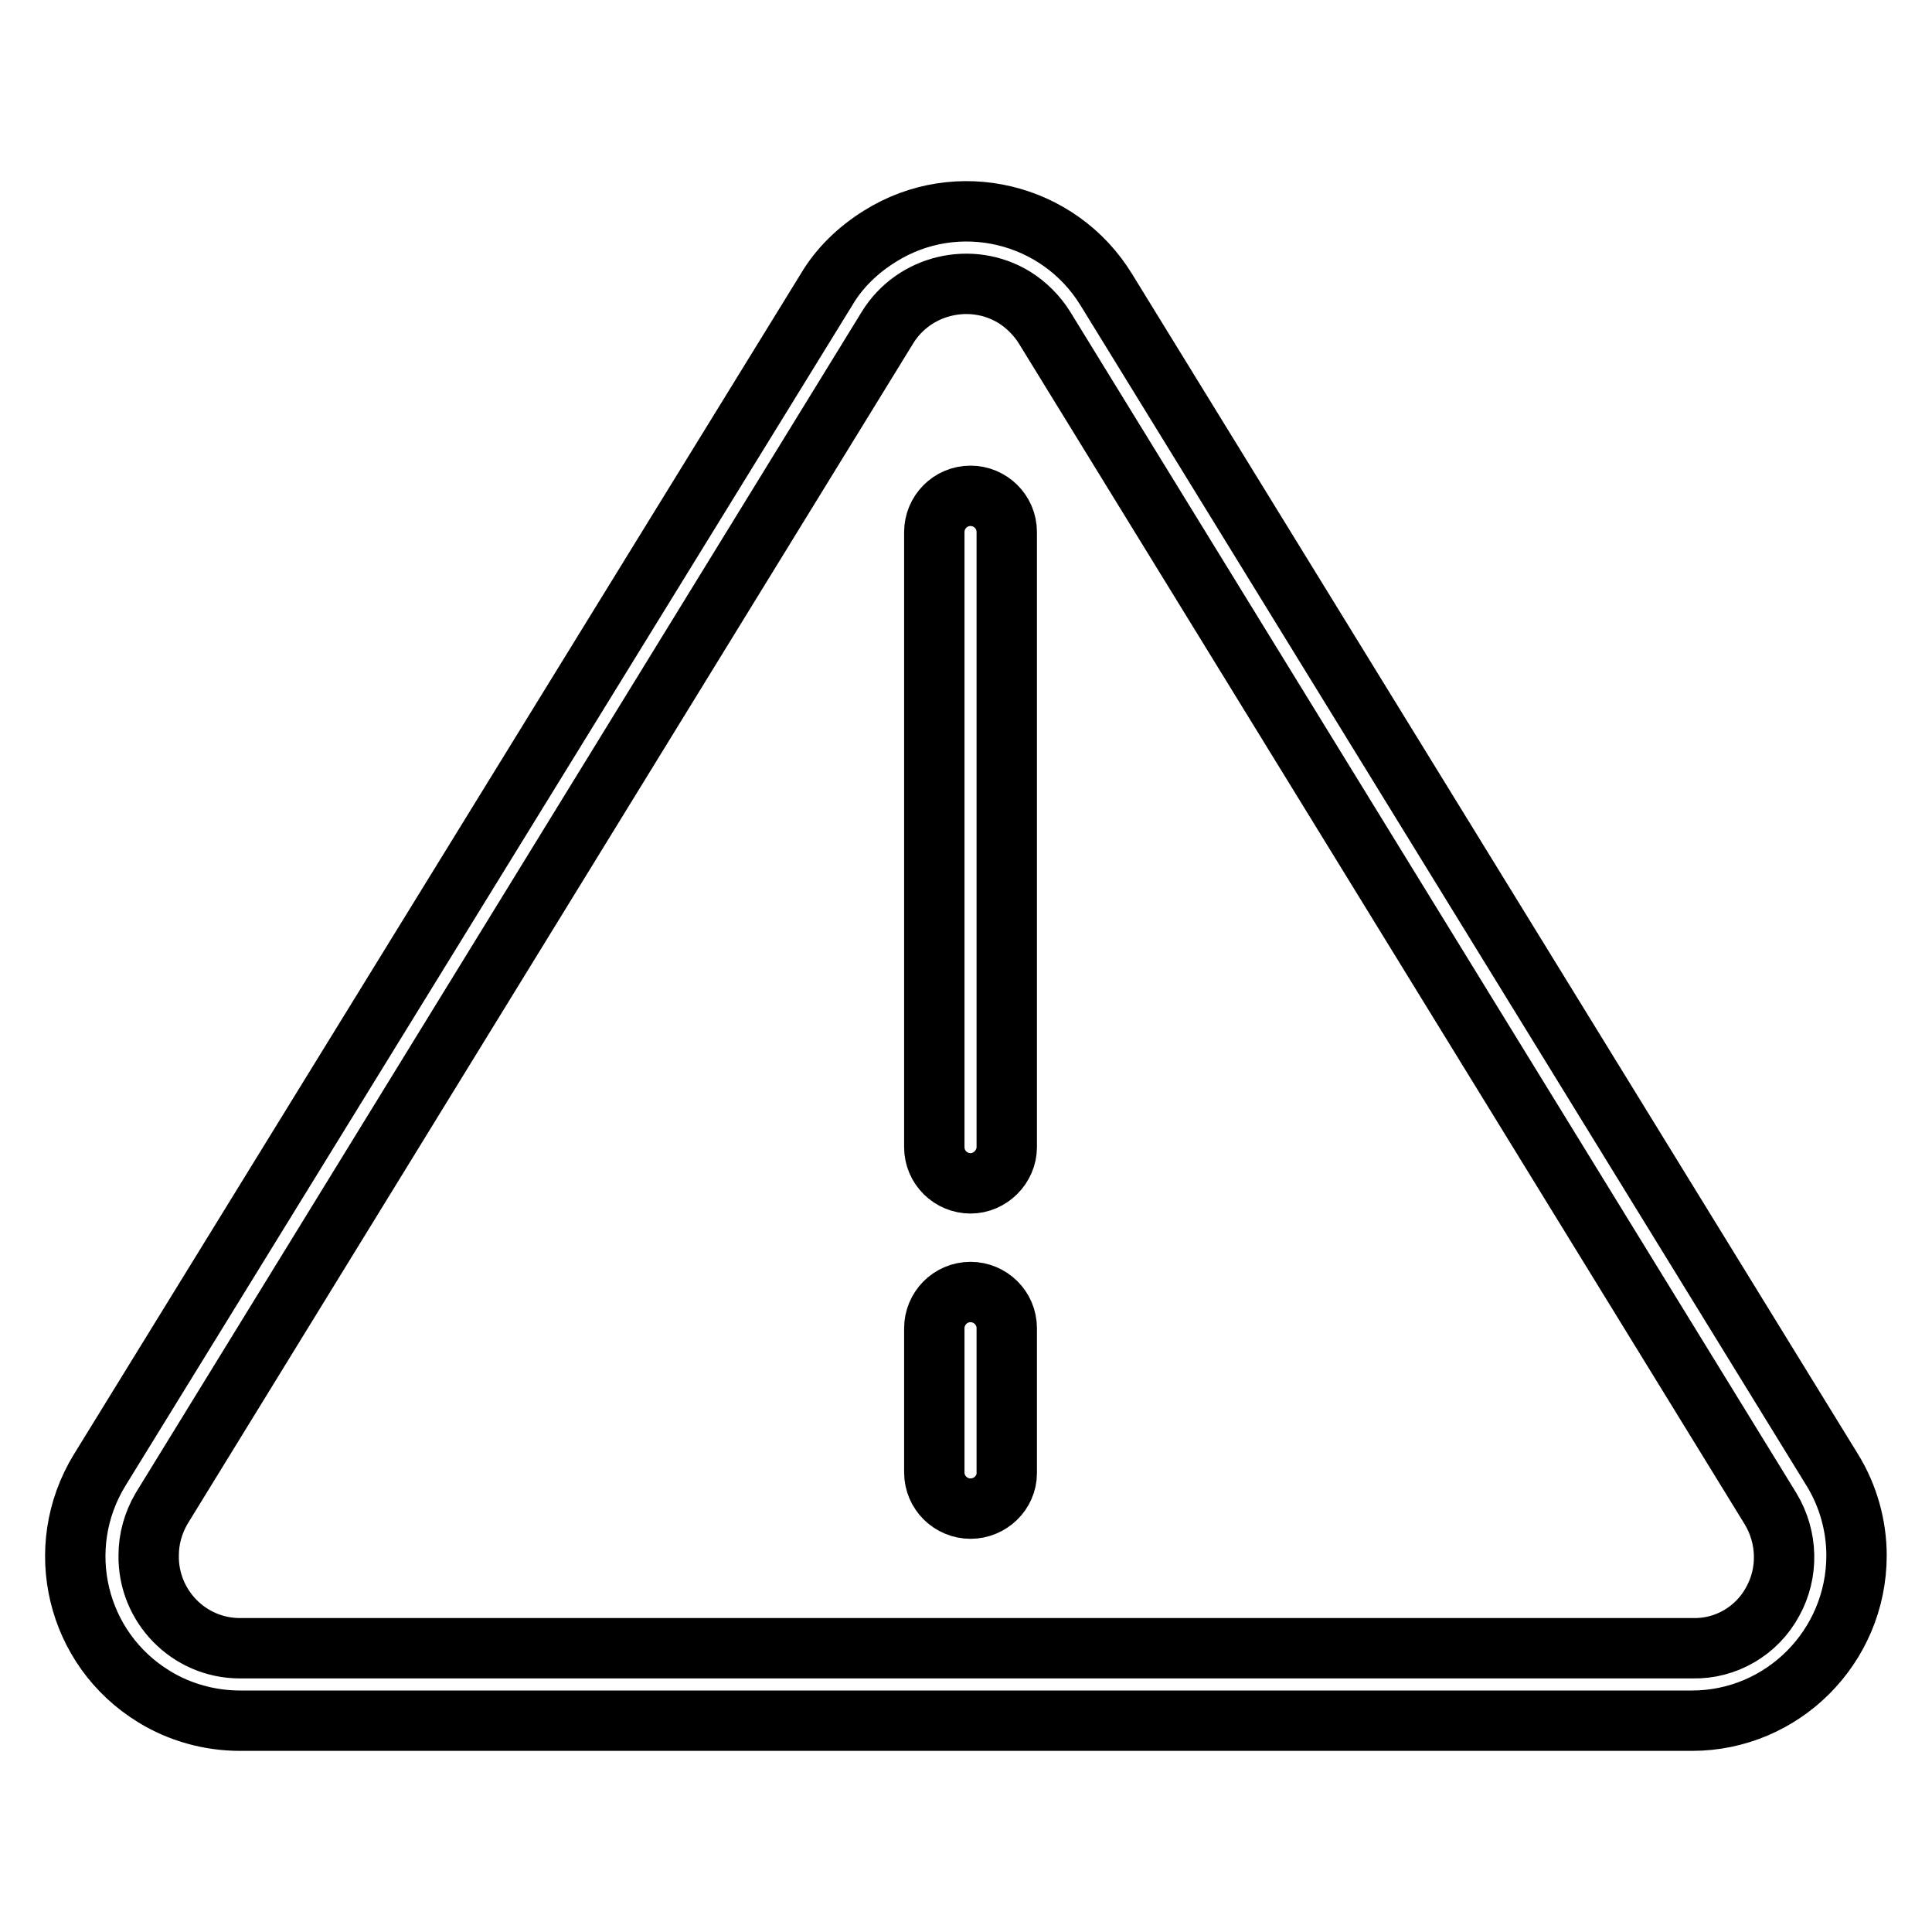
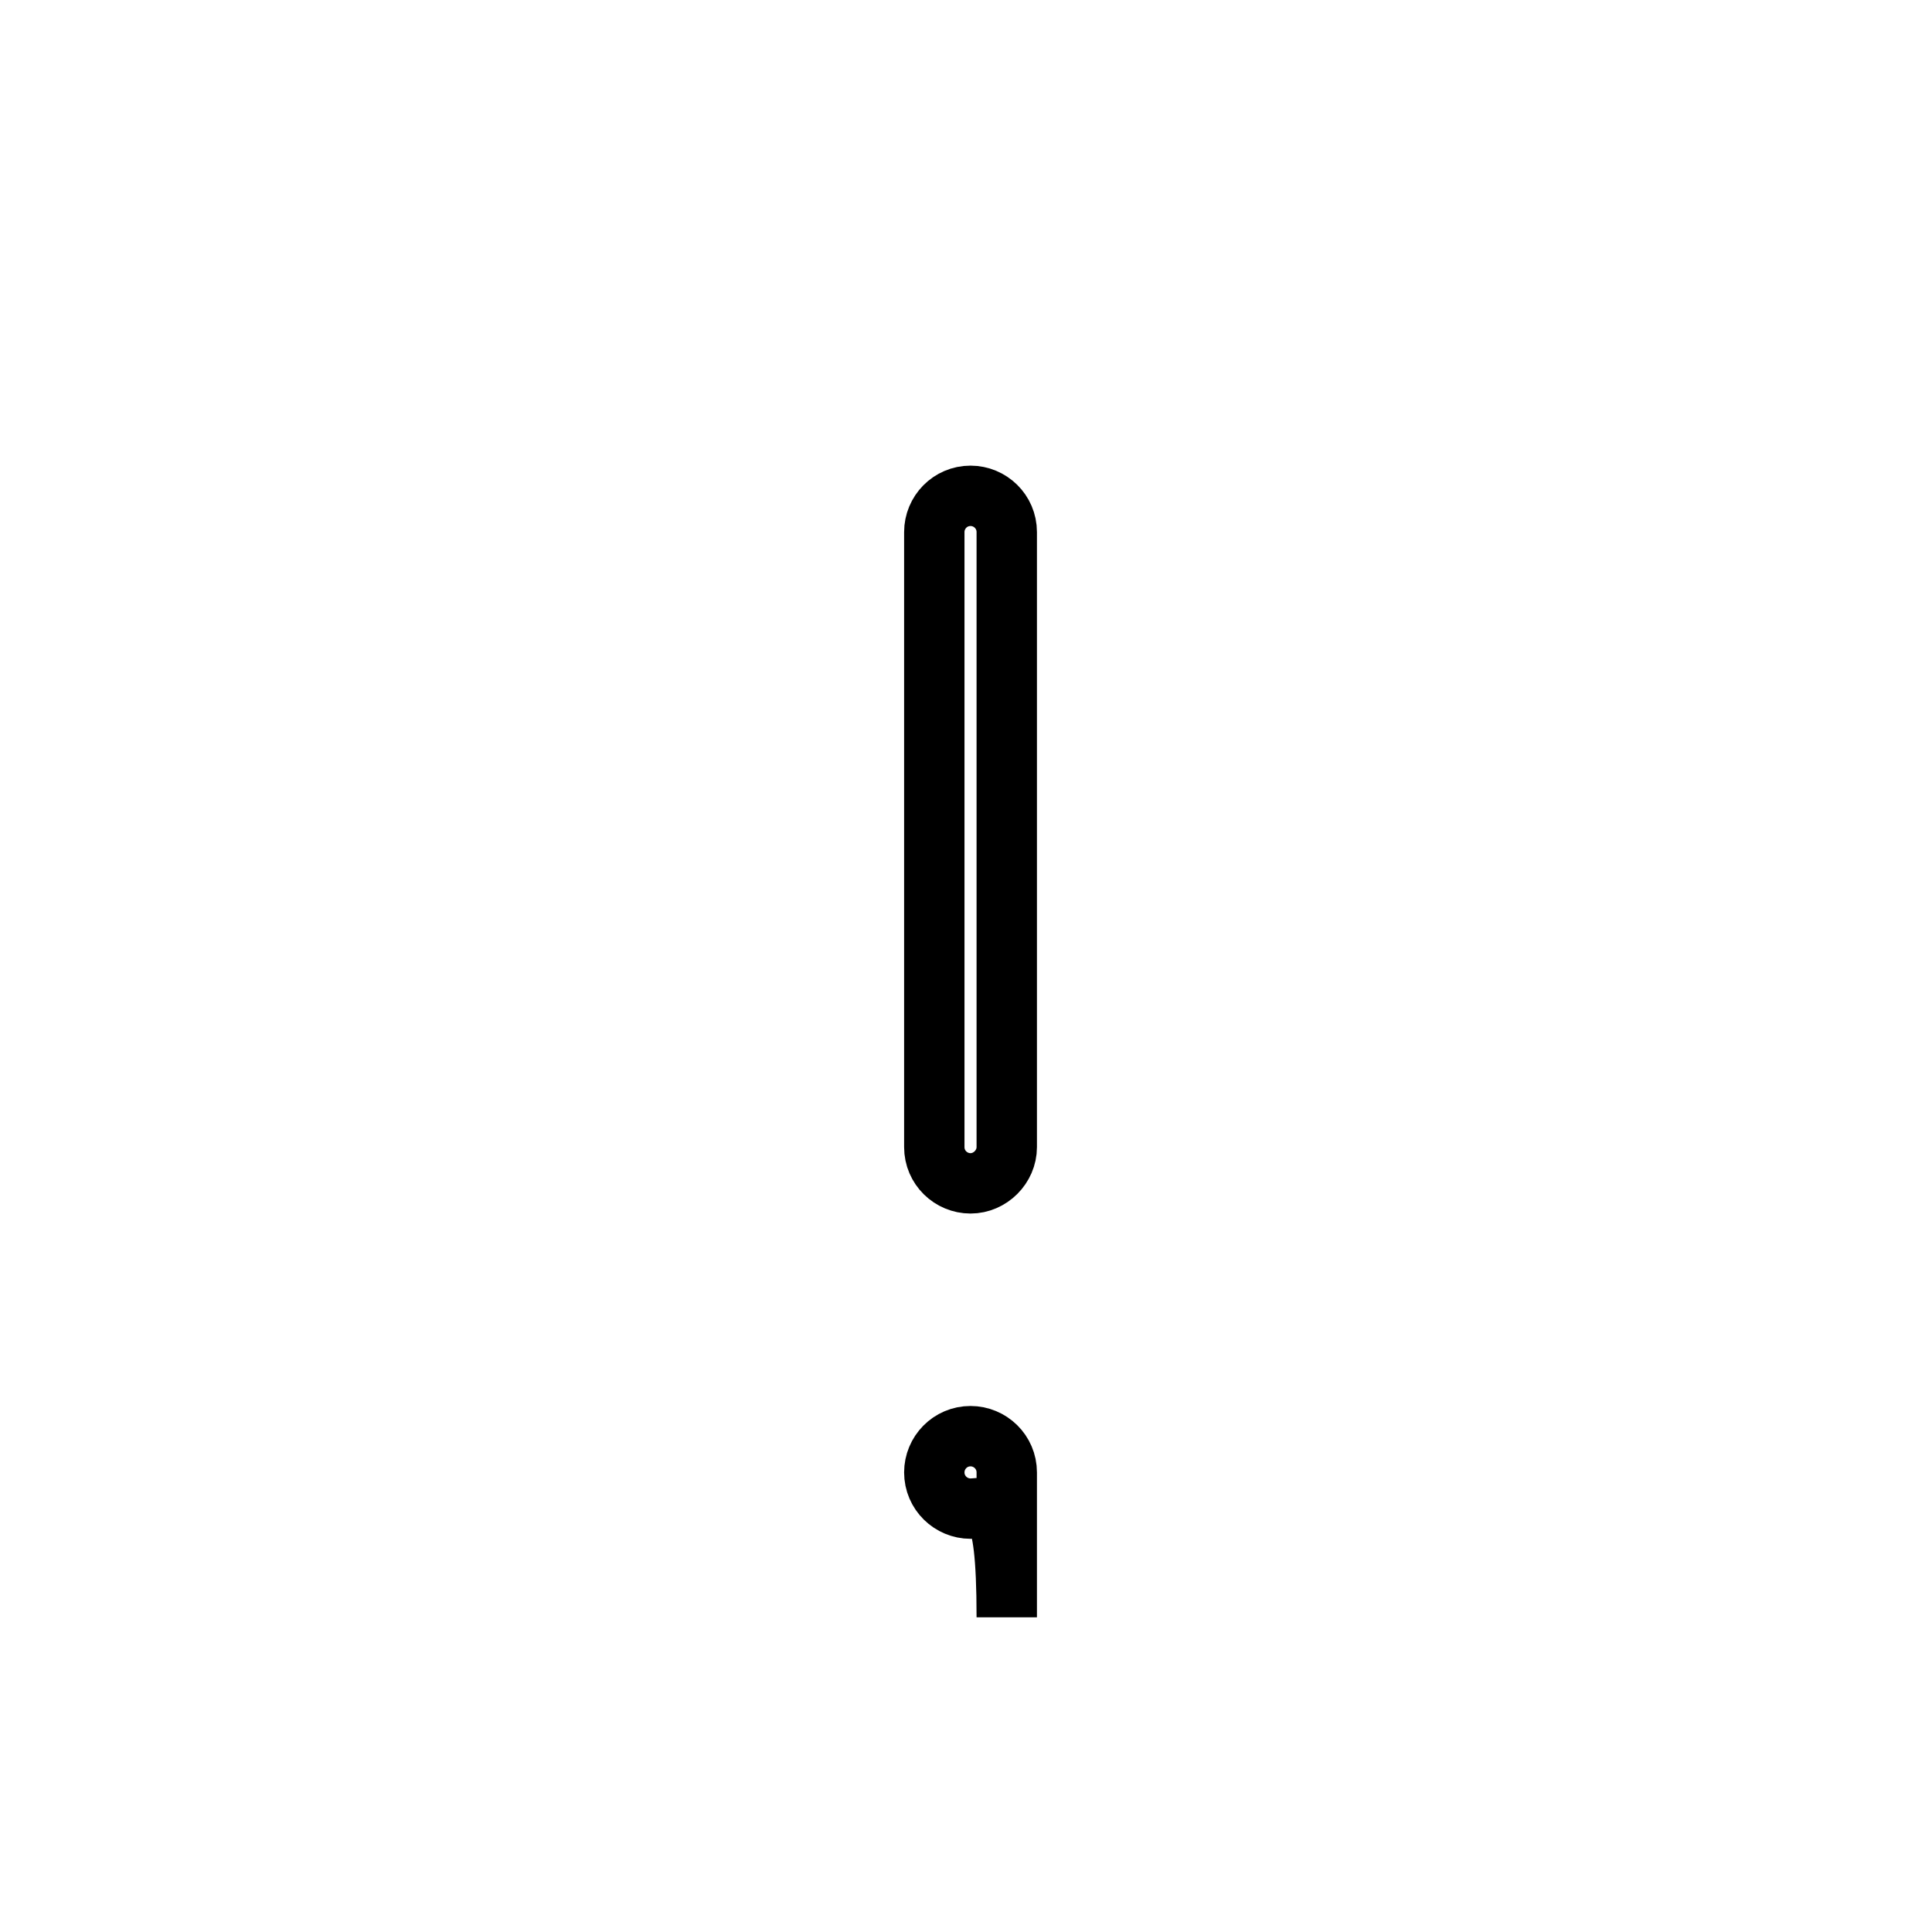
<svg xmlns="http://www.w3.org/2000/svg" version="1.1" x="0px" y="0px" viewBox="0 0 256 256" enable-background="new 0 0 256 256" xml:space="preserve">
  <g>
-     <path stroke-width="8" fill-opacity="0" stroke="#000000" d="M242.8,194.8L146.6,38.4c-6.3-10.3-19.8-13.5-30-7.1c-2.9,1.8-5.4,4.2-7.1,7.1L13.2,194.8 c-6.3,10.3-3.1,23.7,7.2,30c3.4,2.1,7.4,3.2,11.4,3.2h192.4c12,0,21.8-9.8,21.8-21.9C246,202.2,244.9,198.2,242.8,194.8z  M234.9,212.2c-2.1,3.9-6.2,6.3-10.6,6.2H31.8c-6.8,0-12.2-5.6-12.1-12.3c0-2.2,0.6-4.3,1.7-6.2l96.2-156.5 c3.5-5.7,11.1-7.5,16.8-4c1.6,1,3,2.4,4,4l96.2,156.5C236.9,203.7,237,208.4,234.9,212.2L234.9,212.2z" />
-     <path stroke-width="8" fill-opacity="0" stroke="#000000" d="M128.6,156.8c-2.6,0-4.8-2.1-4.8-4.8V70.5c0-2.6,2.1-4.8,4.8-4.8c2.6,0,4.8,2.1,4.8,4.8V152 C133.4,154.6,131.2,156.8,128.6,156.8z M128.6,199.9c-2.6,0-4.8-2.1-4.8-4.8V176c0-2.6,2.1-4.8,4.8-4.8c2.6,0,4.8,2.1,4.8,4.8v19.2 C133.4,197.8,131.2,199.9,128.6,199.9z" />
+     <path stroke-width="8" fill-opacity="0" stroke="#000000" d="M128.6,156.8c-2.6,0-4.8-2.1-4.8-4.8V70.5c0-2.6,2.1-4.8,4.8-4.8c2.6,0,4.8,2.1,4.8,4.8V152 C133.4,154.6,131.2,156.8,128.6,156.8z M128.6,199.9c-2.6,0-4.8-2.1-4.8-4.8c0-2.6,2.1-4.8,4.8-4.8c2.6,0,4.8,2.1,4.8,4.8v19.2 C133.4,197.8,131.2,199.9,128.6,199.9z" />
  </g>
</svg>